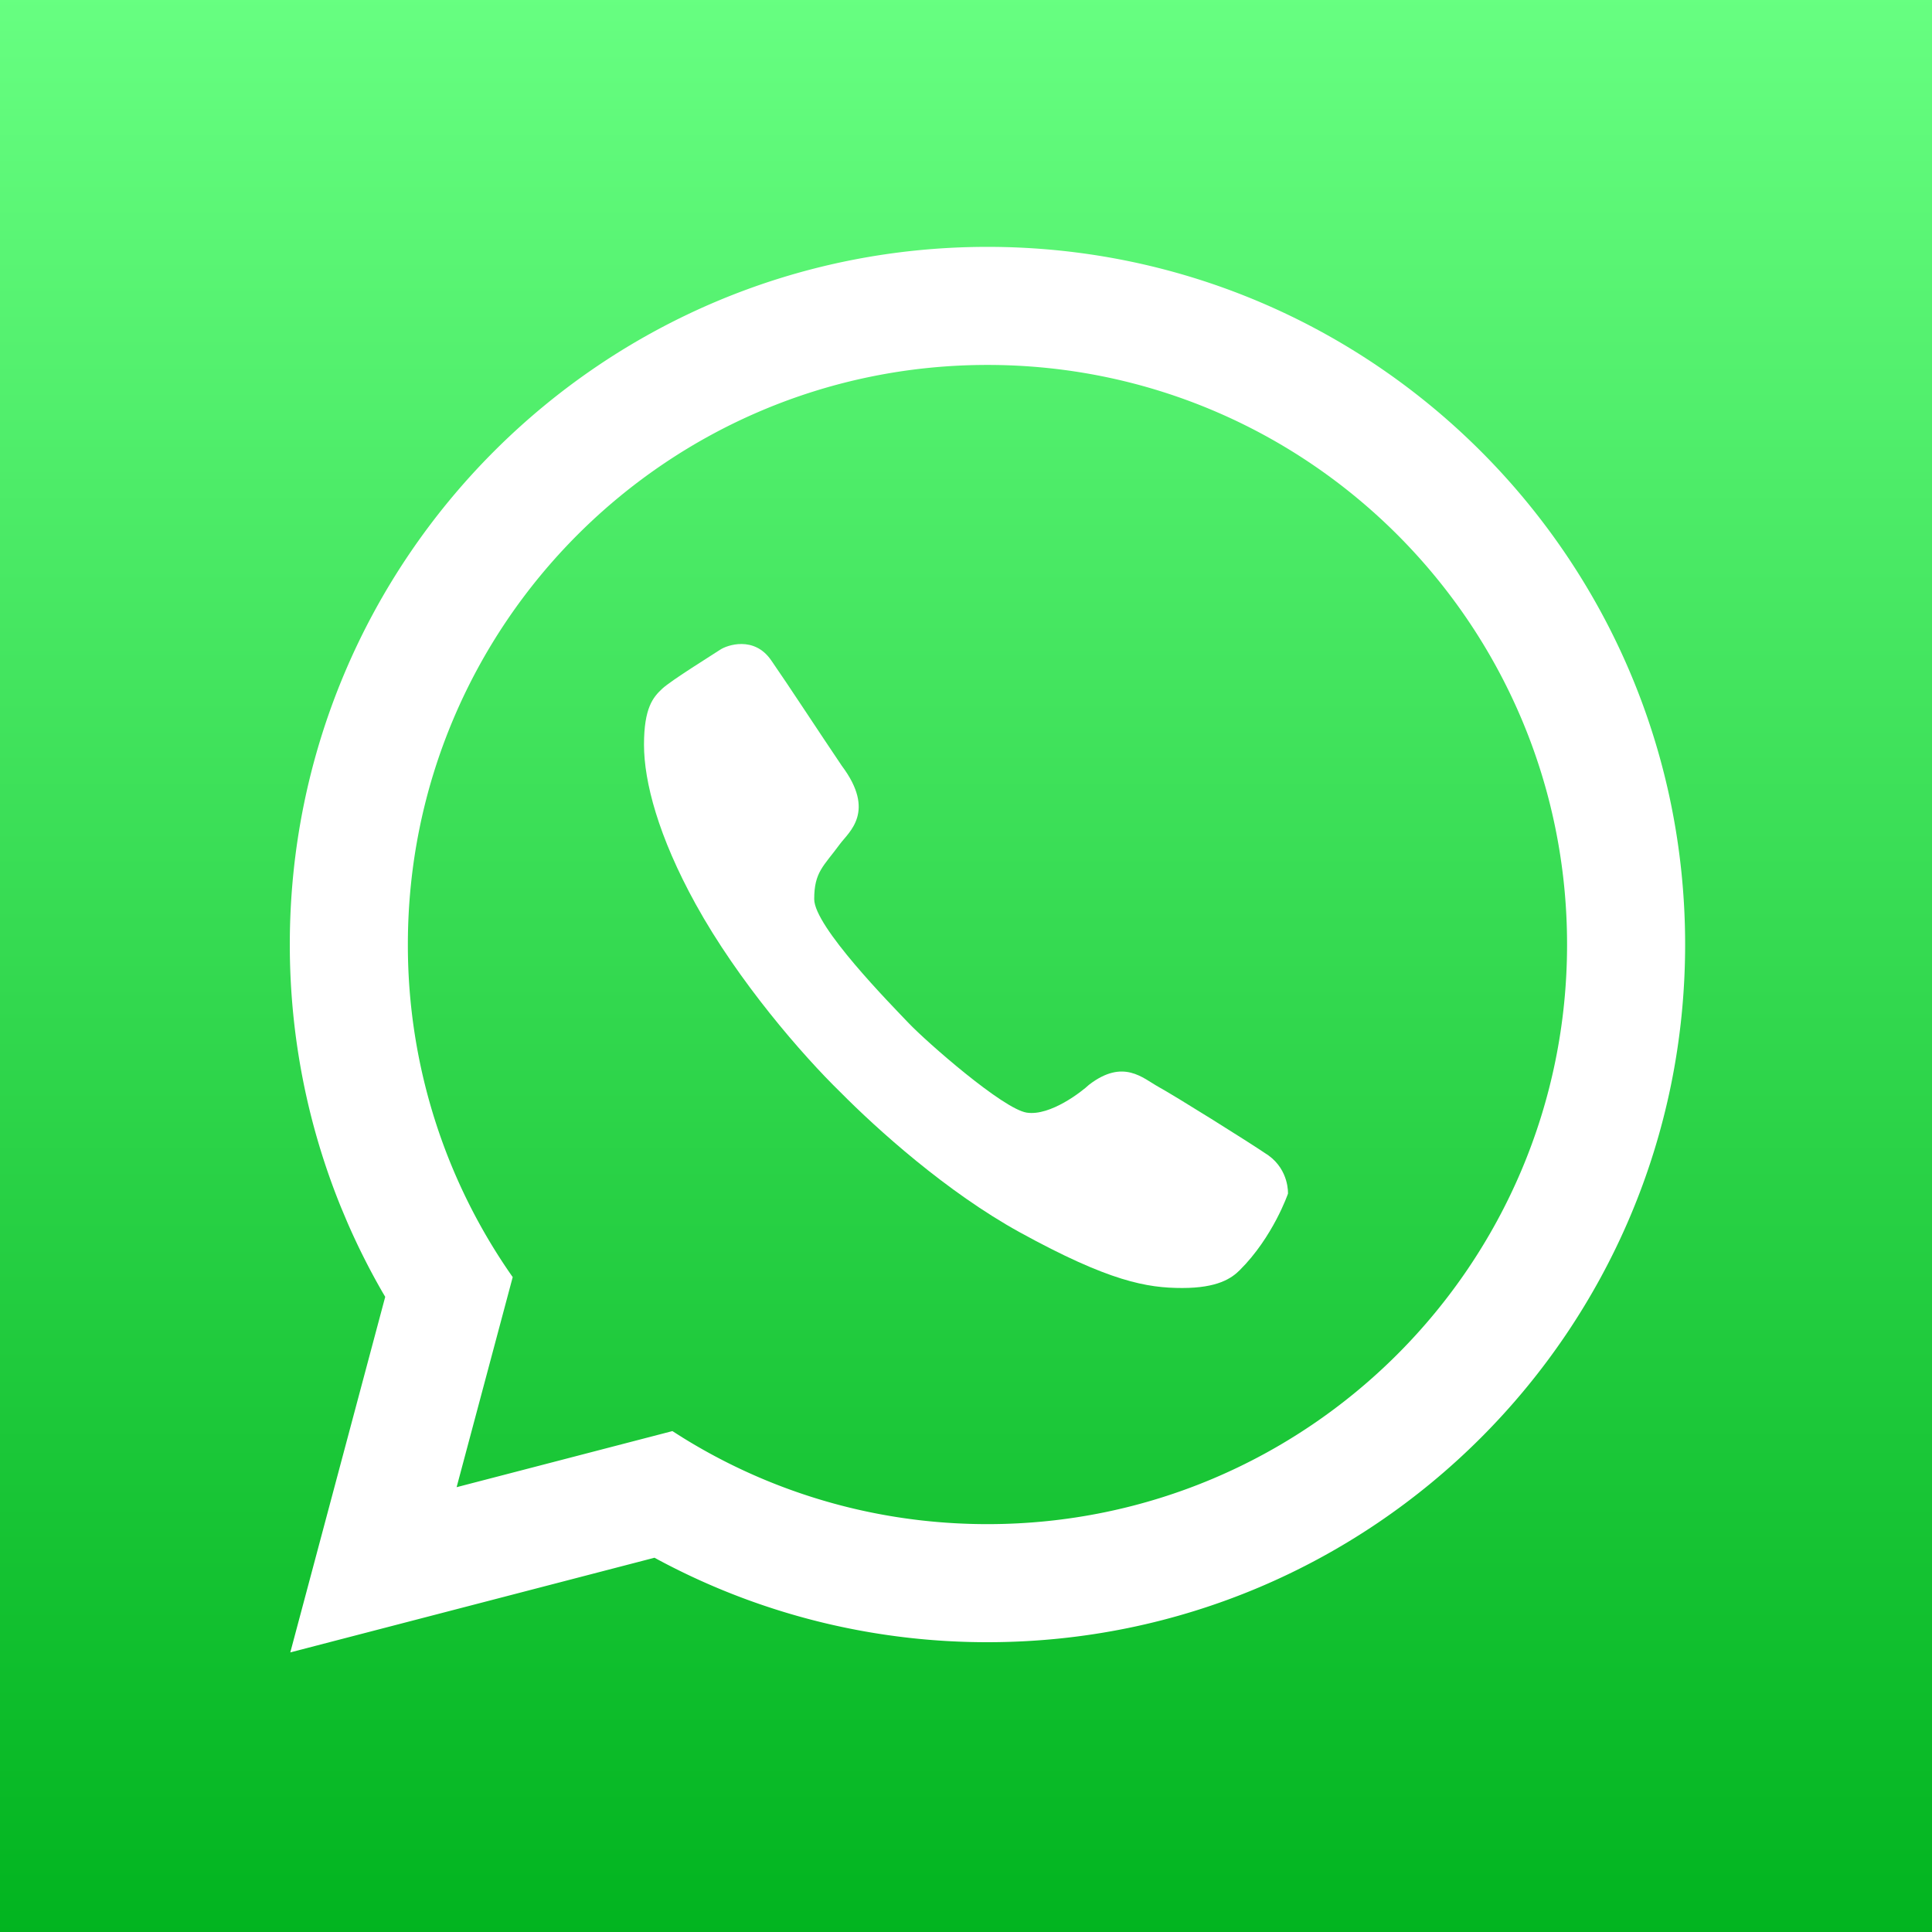
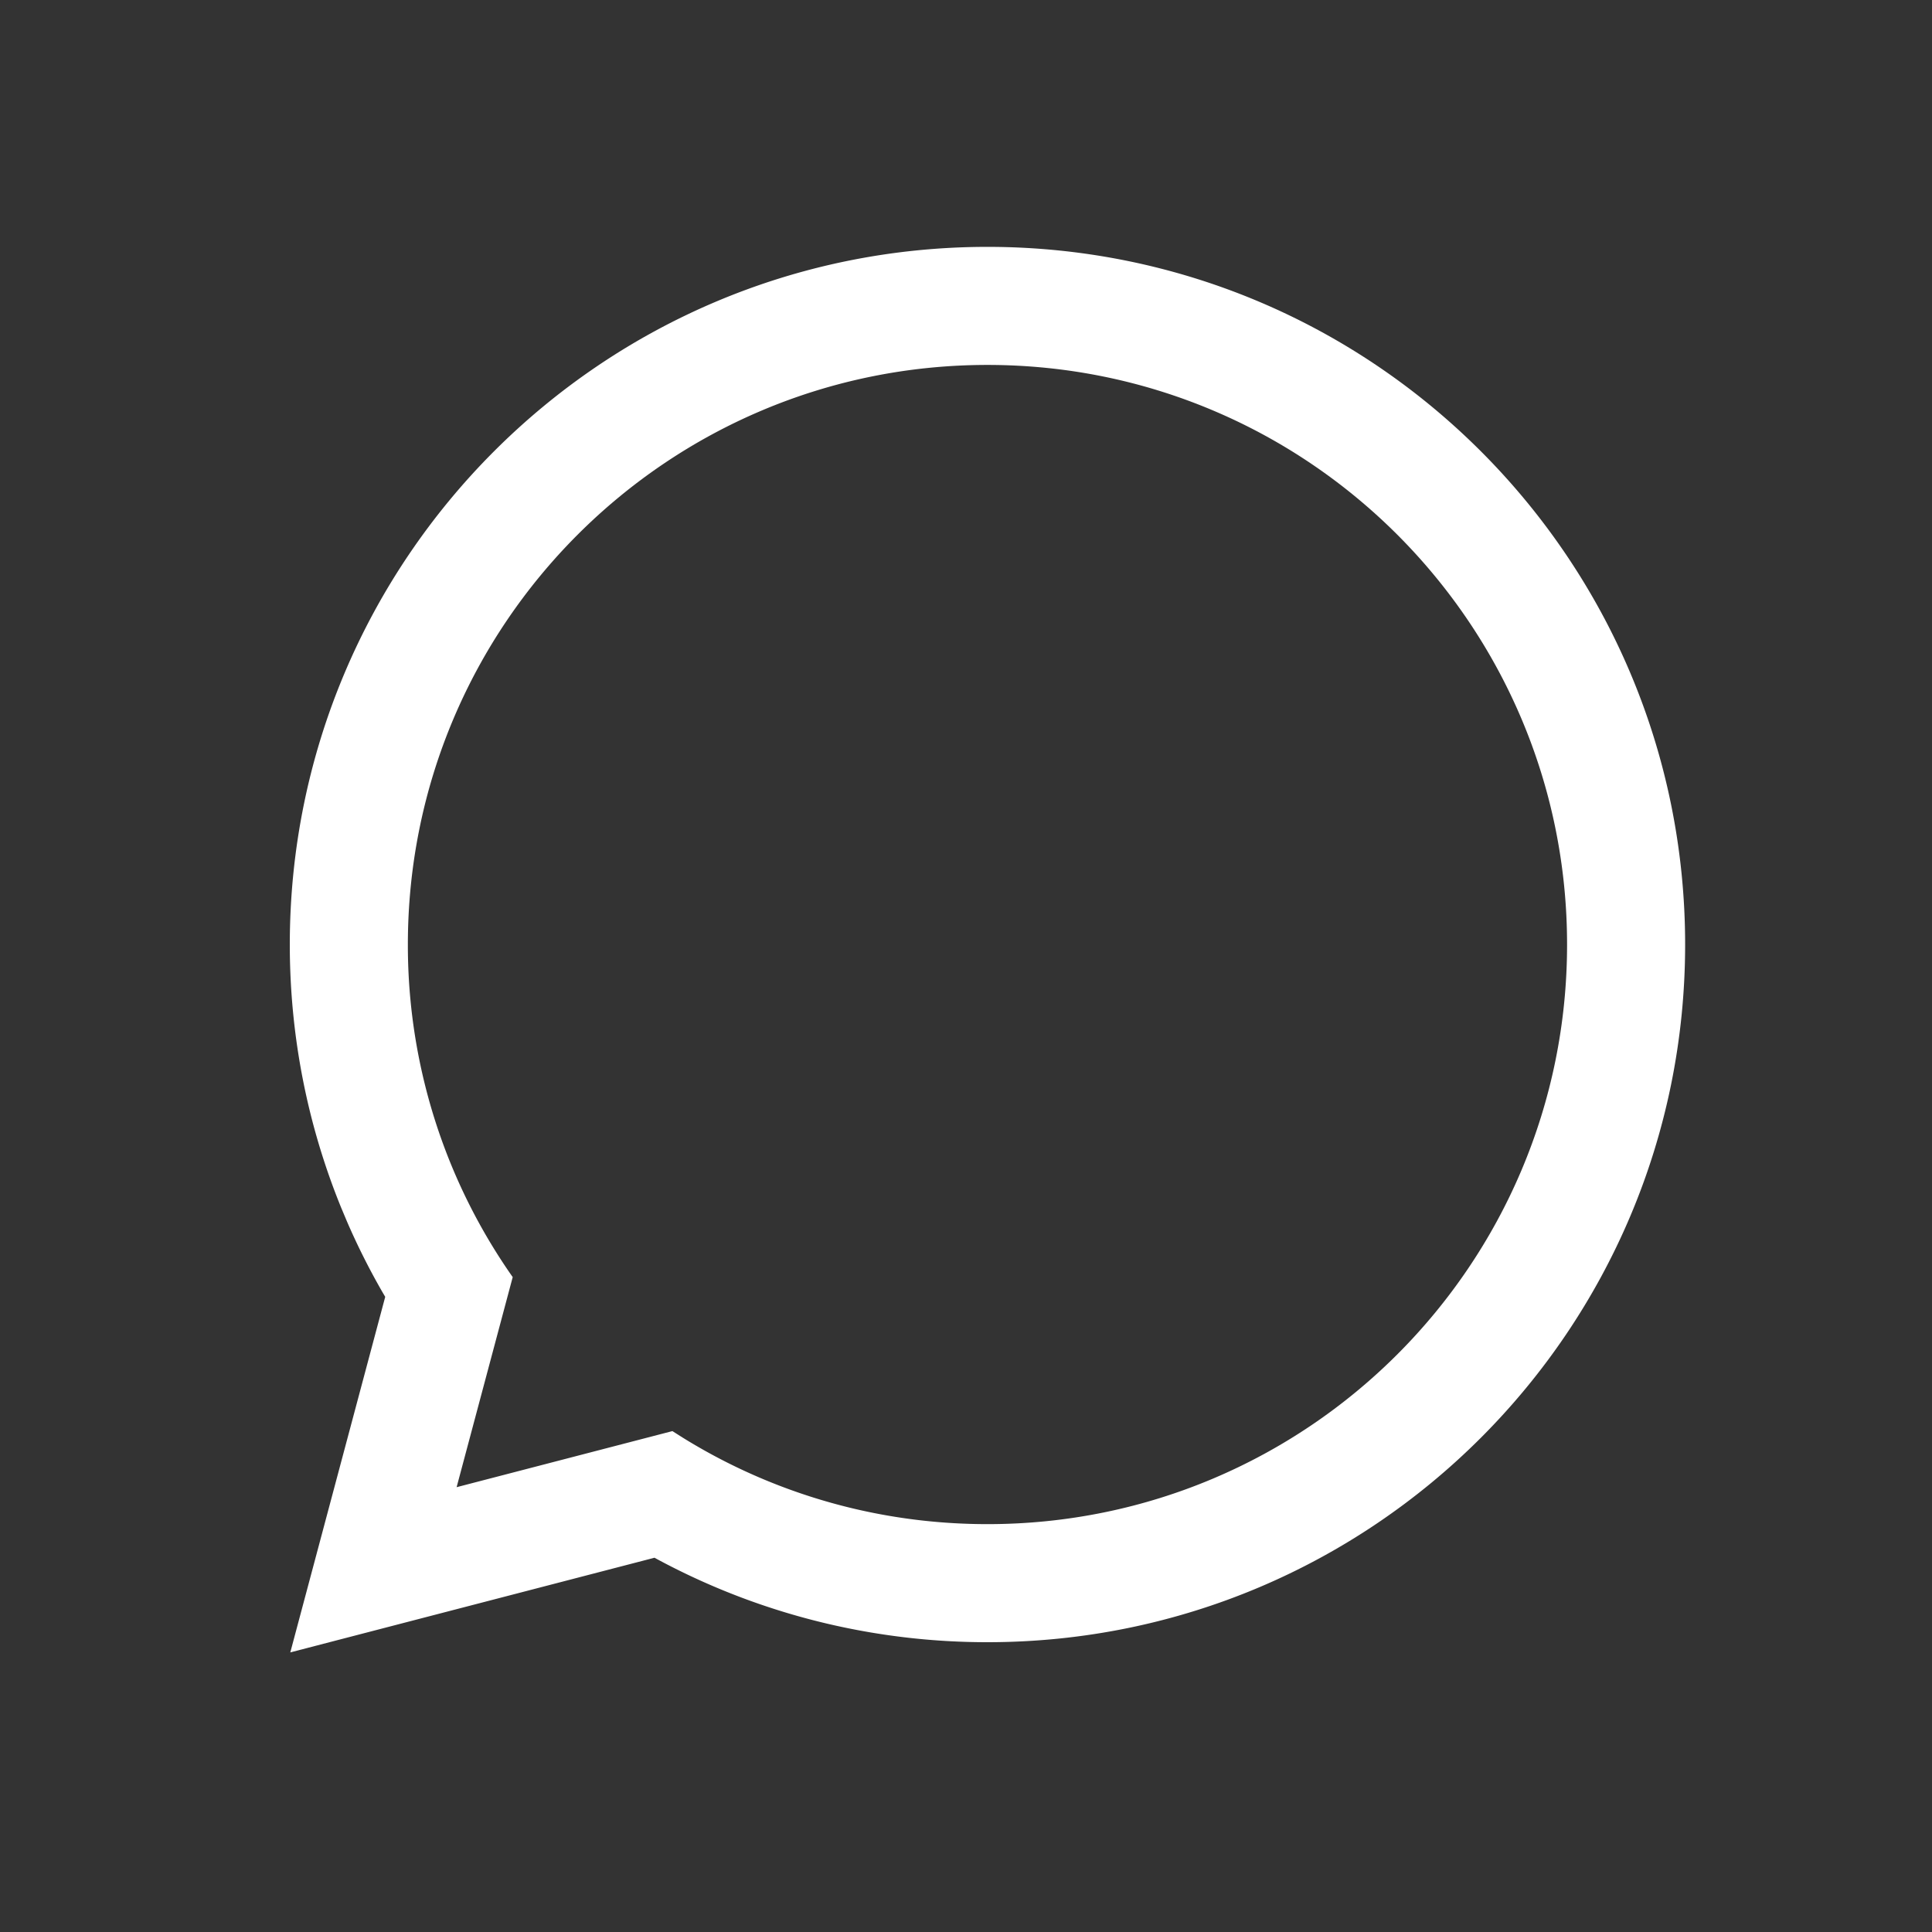
<svg xmlns="http://www.w3.org/2000/svg" viewBox="0 0 90 90">
  <rect x="0" y="0" width="90" height="90" fill="#333333" stroke="none" />
  <defs>
    <linearGradient x1="50%" y1="0%" x2="50%" y2="100%" id="a">
      <stop stop-color="#67FF81" offset="0%" />
      <stop stop-color="#01B41F" offset="100%" />
    </linearGradient>
  </defs>
-   <path fill="url(#a)" d="M0 0h90v90H0z" />
  <path d="M46 11.5c-17.95 0-32.5 14.55-32.5 32.5 0 4.249.819 8.393 2.39 12.252l.284.675a32.402 32.402 0 0 0 1.64 3.262l.131.223-4.422 16.563 16.967-4.41.14.077a32.316 32.316 0 0 0 8.121 3.045A32.56 32.56 0 0 0 46 76.5c17.95 0 32.5-14.55 32.5-32.5S63.95 11.5 46 11.5Zm0 5.5c14.912 0 27 12.088 27 27S60.912 71 46 71c-2.072 0-4.089-.233-6.026-.675a26.84 26.84 0 0 1-8.158-3.347l-.493-.312-10.052 2.613 2.613-9.786a26.942 26.942 0 0 1-2.9-5.315A26.923 26.923 0 0 1 19 44c0-14.912 12.088-27 27-27Z" fill="#FFF" />
-   <path d="M32.406 42.116C30.664 38.958 30 36.412 30 34.693c0-1.72.422-2.213.851-2.612.429-.398 2.362-1.59 2.692-1.812.329-.222 1.586-.654 2.374.48.789 1.134 2.273 3.41 3.297 4.924 1.606 2.142.327 3.083-.087 3.646-.76 1.038-1.198 1.294-1.198 2.567 0 1.274 3.56 4.893 4.41 5.785.846.885 4.393 3.994 5.492 4.16 1.107.168 2.588-1.004 2.903-1.301 1.603-1.23 2.508-.298 3.246.108.738.405 4.074 2.484 5.107 3.184.973.7.912 1.783.912 1.783s-.692 2.02-2.25 3.567c-.382.38-1.033.828-2.675.828-1.641 0-3.395-.3-7.564-2.592-3.41-1.876-6.662-4.813-8.364-6.533-1.763-1.72-4.75-5.151-6.74-8.759Z" fill="#FFF" />
</svg>